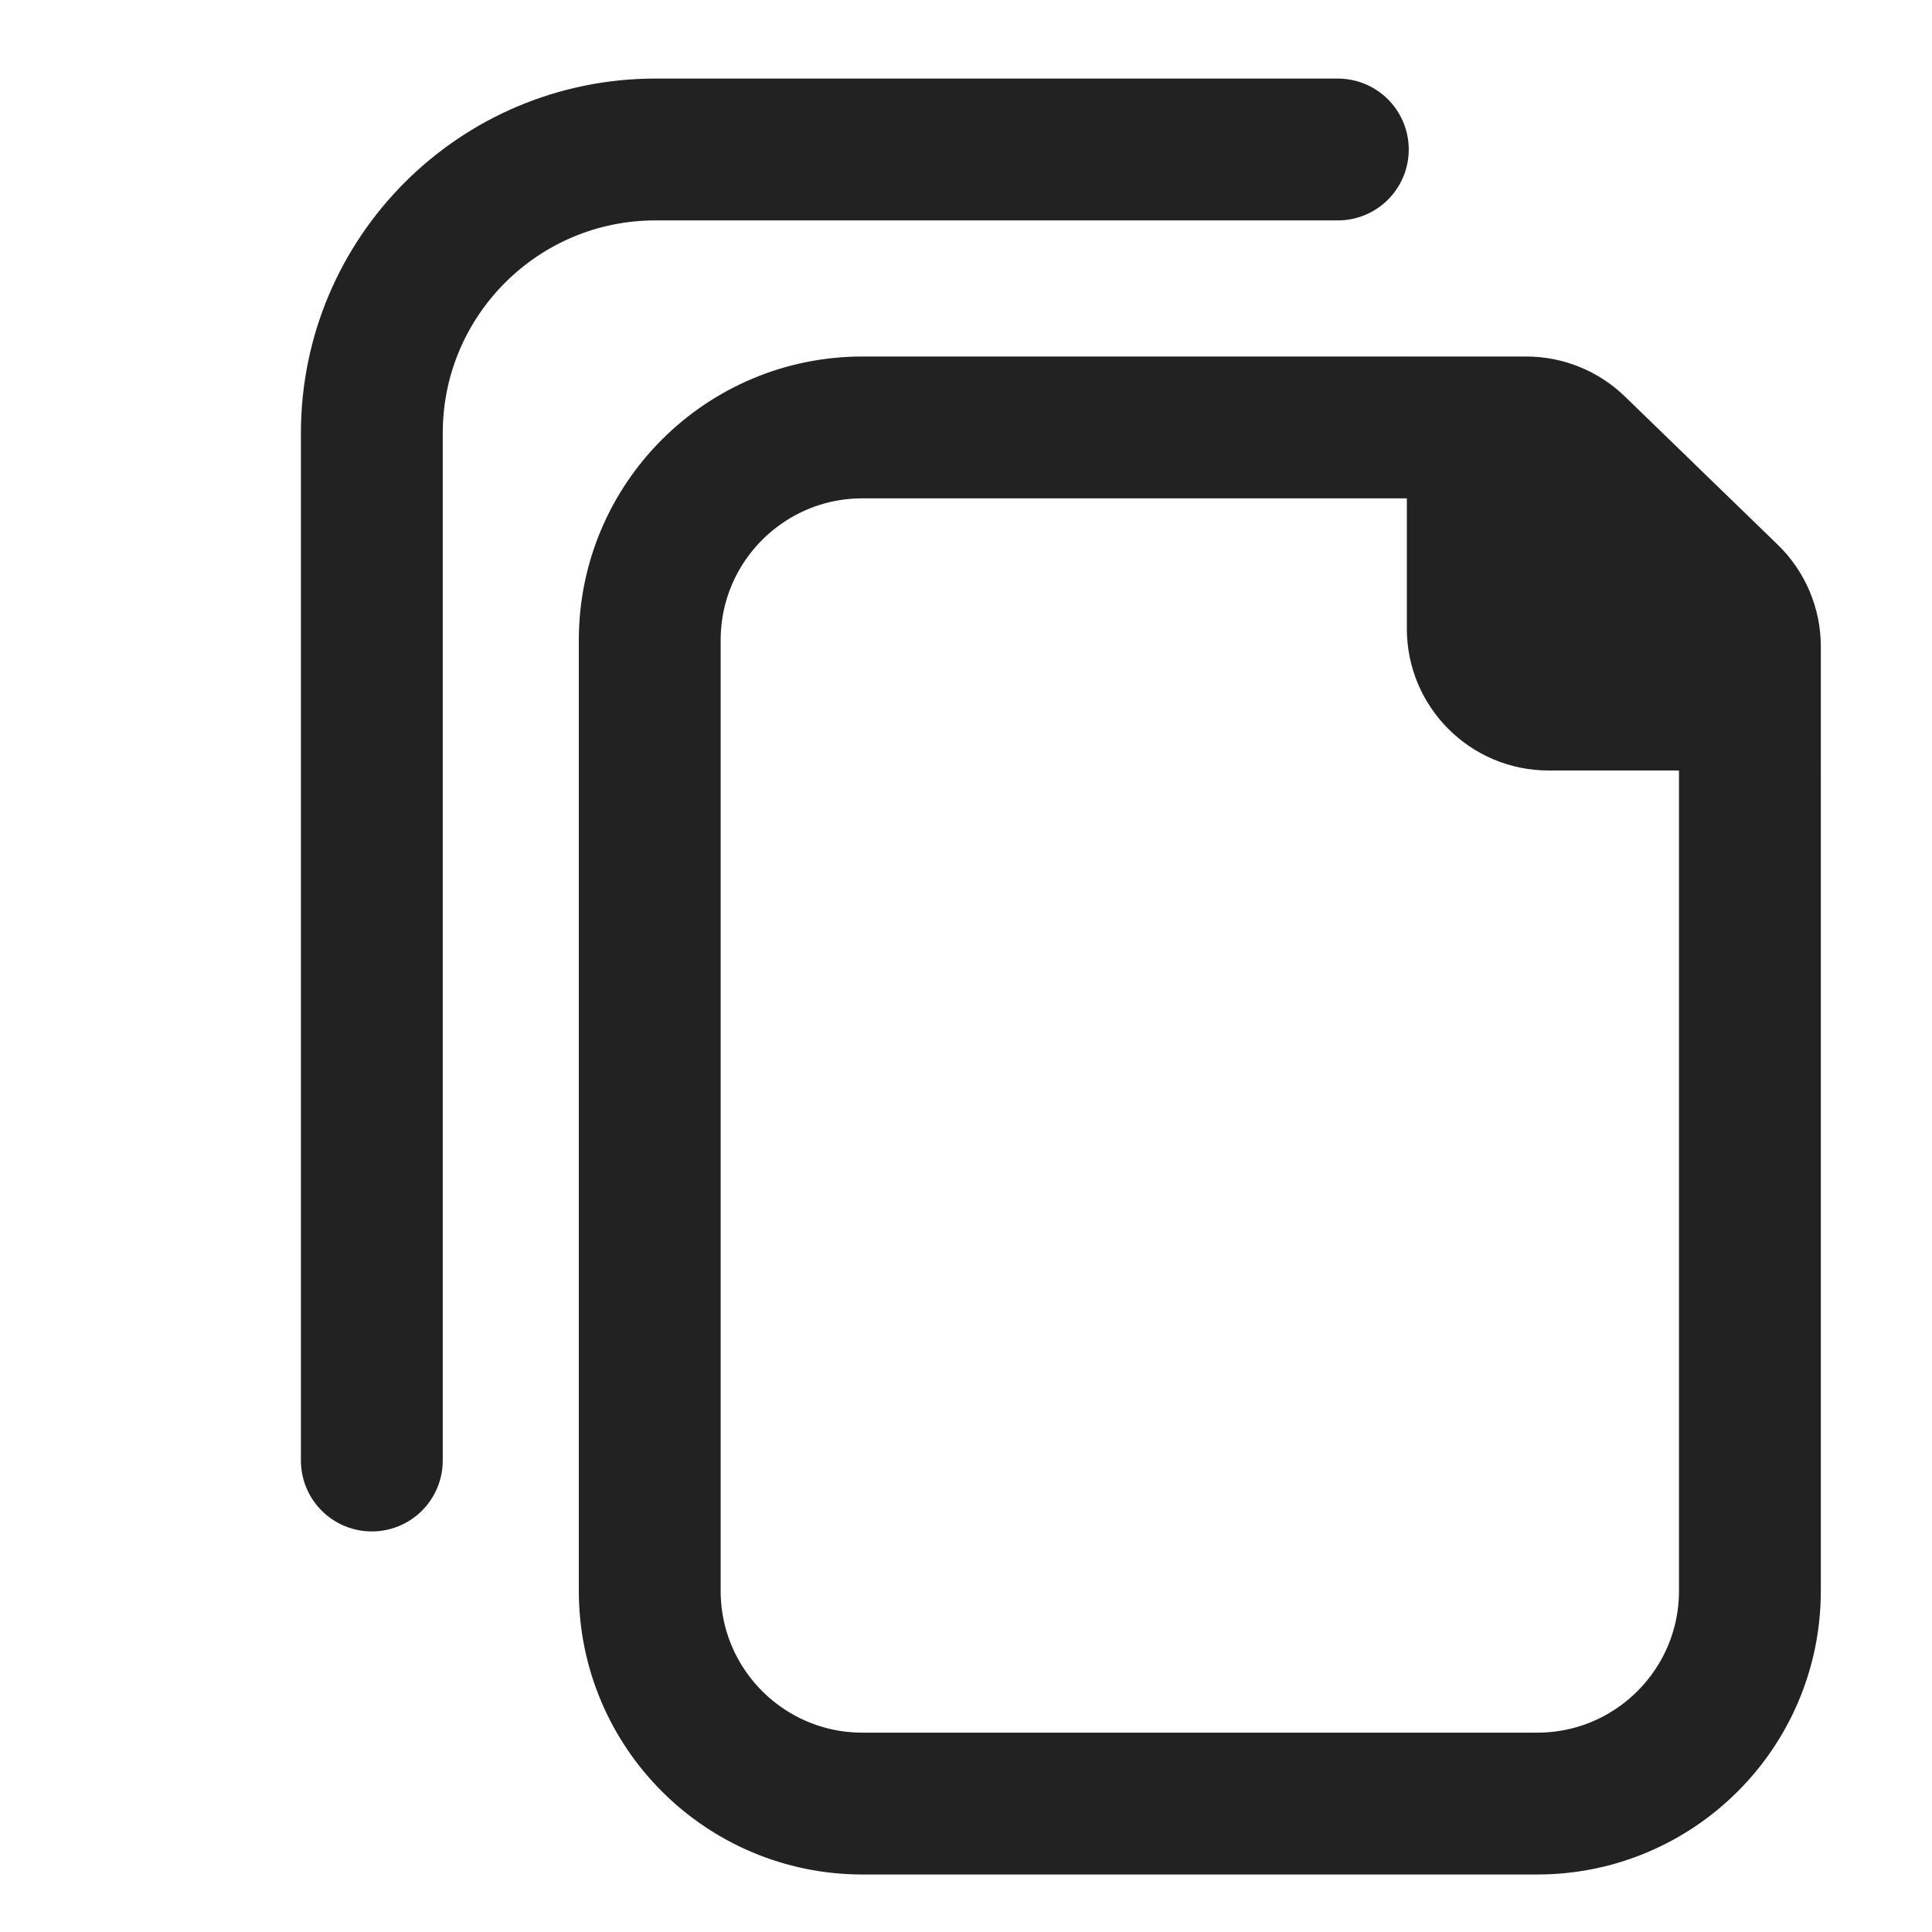
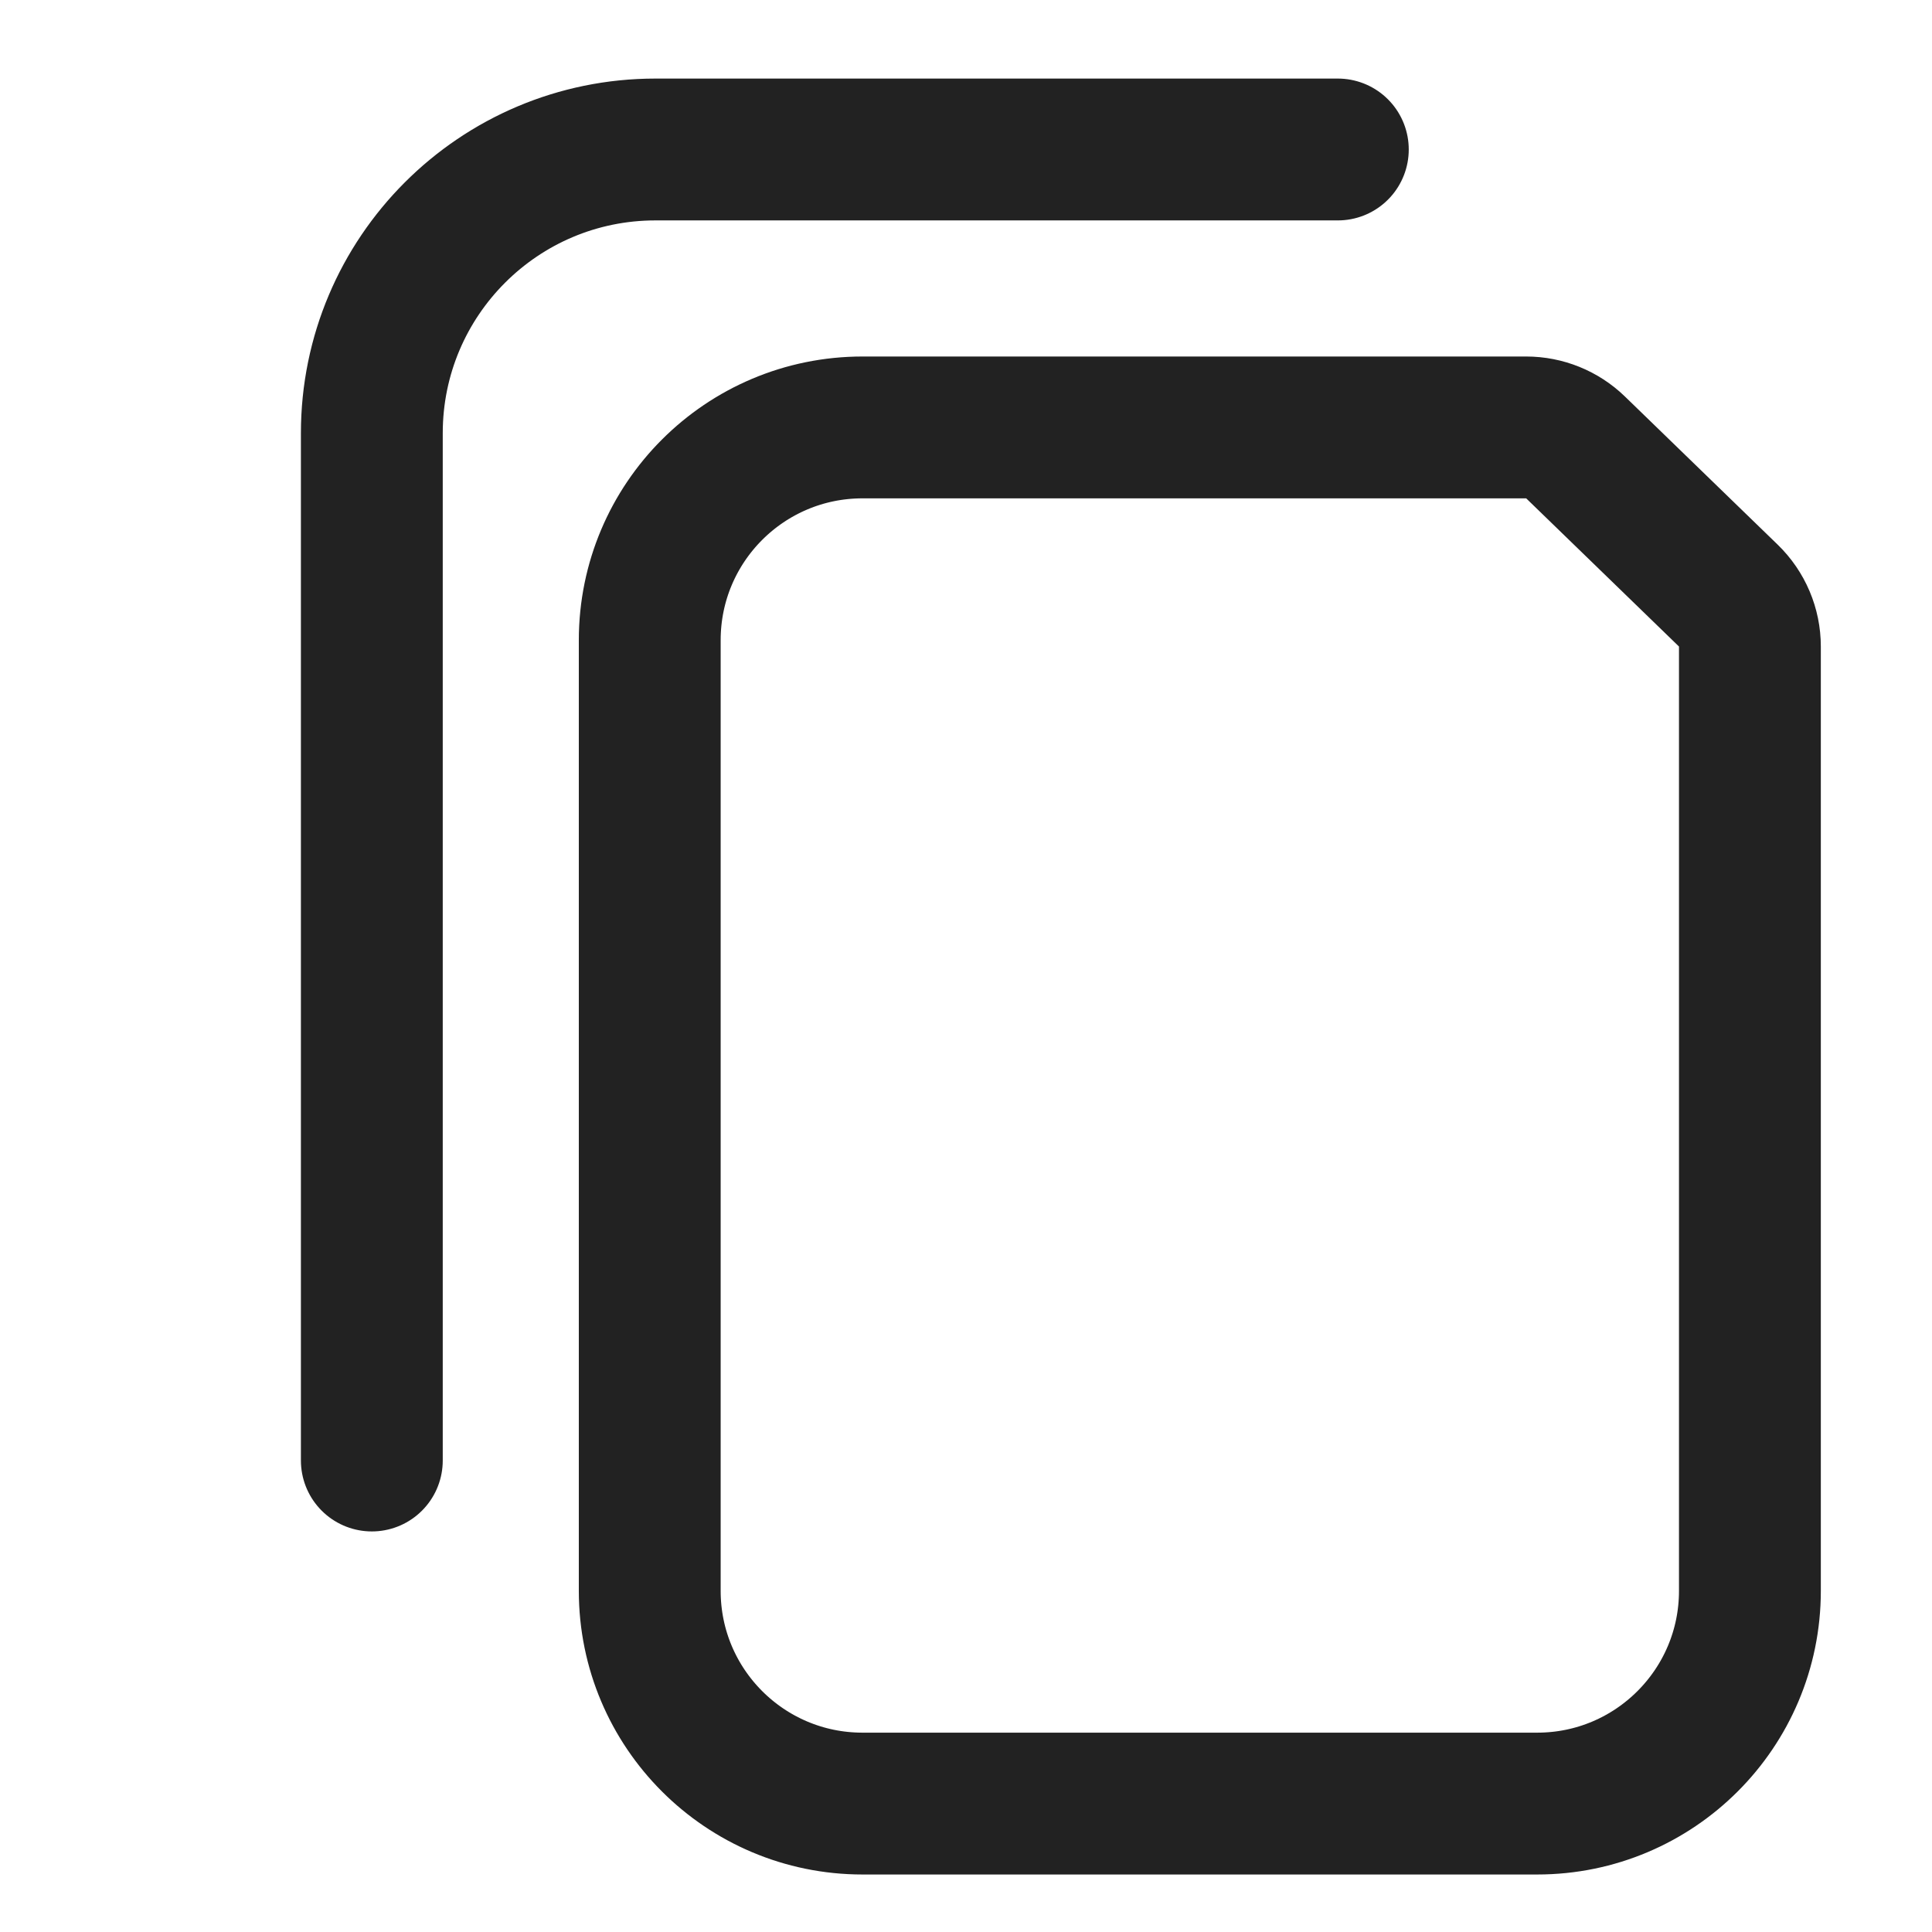
<svg xmlns="http://www.w3.org/2000/svg" width="72" height="72" viewBox="0 0 72 72" fill="none">
  <path d="M24.214 23.857C24.214 19.478 27.764 15.929 32.143 15.929H56.876C57.563 15.929 58.222 16.196 58.716 16.674L64.411 22.197C64.924 22.695 65.214 23.379 65.214 24.094V59.286C65.214 63.665 61.664 67.214 57.286 67.214H32.143C27.764 67.214 24.214 63.665 24.214 59.286V23.857Z" stroke="#222222" stroke-width="5.286" />
-   <path fill-rule="evenodd" clip-rule="evenodd" d="M52.429 13.286L67.857 28.714H57.714C54.795 28.714 52.429 26.348 52.429 23.429L52.429 13.286Z" fill="#222222" />
  <path d="M13.857 54.429V16.143C13.857 10.304 18.59 5.571 24.428 5.571H49.857" stroke="#222222" stroke-width="5.286" stroke-linecap="round" />
</svg>